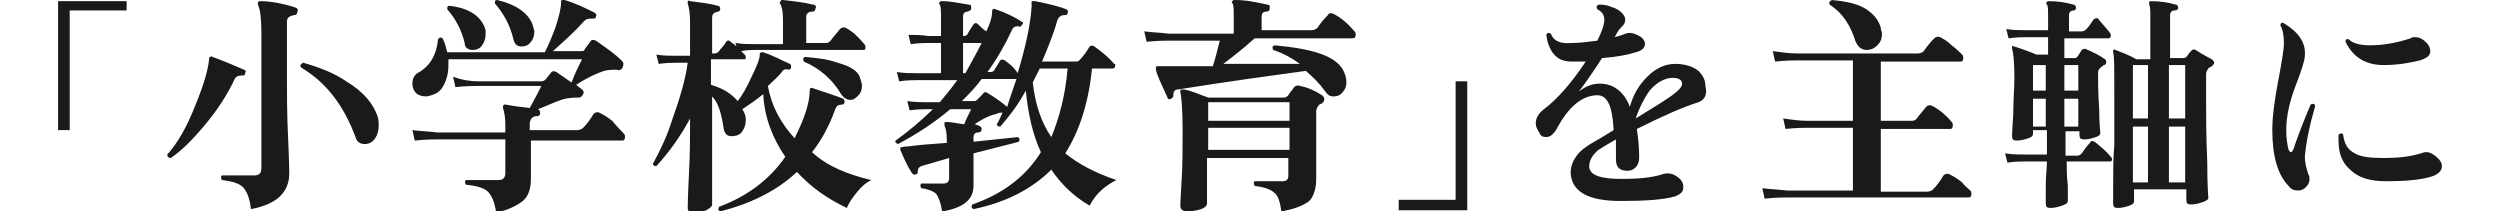
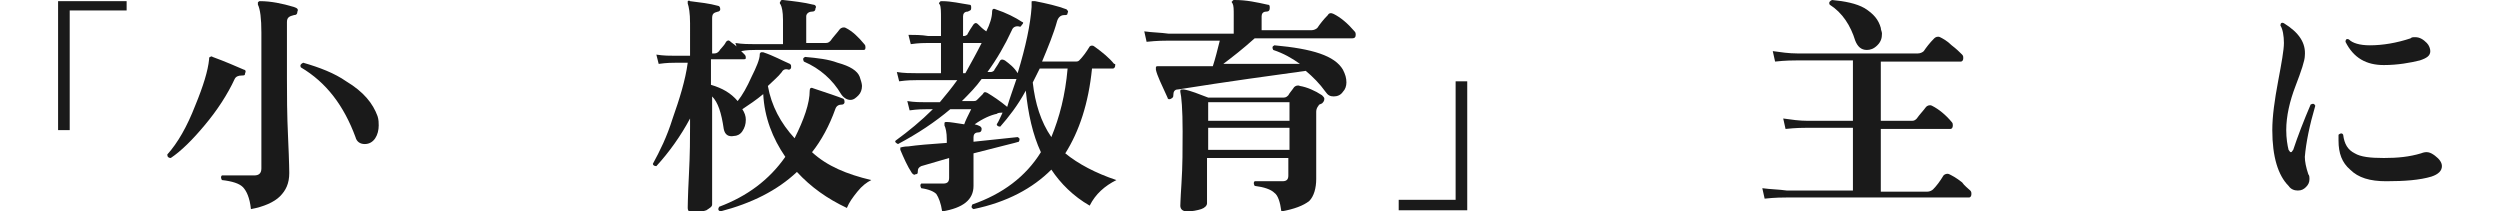
<svg xmlns="http://www.w3.org/2000/svg" version="1.1" id="_レイヤー_2" x="0px" y="0px" viewBox="0 0 215.2 18.2" style="enable-background:new 0 0 215.2 18.2;" xml:space="preserve">
  <style type="text/css">
	.st0{fill:#1A1A1A;}
</style>
  <g id="_レイヤー_2-2">
    <path class="st0" d="M10.9,0.9H6v10.3H5V0.1h5.9V0.9L10.9,0.9z" />
    <path class="st0" d="M21.1,6.3c0,0.2-0.1,0.2-0.3,0.2c-0.3,0-0.5,0.1-0.6,0.3c-0.6,1.3-1.5,2.7-2.6,4c-1,1.2-2,2.2-2.9,2.8   c-0.2,0-0.3-0.1-0.3-0.3c0.9-1,1.7-2.4,2.4-4.2c0.7-1.7,1.1-3,1.2-4c0-0.1,0-0.2,0.1-0.2c0,0,0.1-0.1,0.2,0c1.1,0.4,2,0.8,2.7,1.1   C21.1,6,21.2,6.1,21.1,6.3z M25.6,1c0,0.2-0.1,0.3-0.3,0.3c-0.4,0.1-0.6,0.2-0.6,0.6v4.9c0,1.3,0,3,0.1,5.1c0.1,2.1,0.1,3.1,0.1,3   c0,0.9-0.3,1.5-0.8,2s-1.4,0.9-2.5,1.1c-0.1-1-0.4-1.6-0.7-1.9c-0.3-0.3-0.9-0.5-1.8-0.6c-0.1-0.2-0.1-0.3,0-0.4c0.7,0,1.6,0,2.8,0   c0.4,0,0.6-0.2,0.6-0.6V2.8c0-1.2-0.1-2-0.3-2.4c0-0.1,0-0.2,0-0.2c0.1-0.1,0.1-0.1,0.2-0.1c0.9,0,1.9,0.2,2.9,0.5   C25.6,0.7,25.7,0.8,25.6,1z M32.5,10c0.1,0.3,0.1,0.6,0.1,0.8c0,0.4-0.1,0.8-0.3,1.1c-0.2,0.3-0.5,0.5-0.9,0.5   c-0.4,0-0.7-0.2-0.8-0.6c-1-2.7-2.5-4.7-4.7-6c-0.1-0.2,0-0.3,0.2-0.4c1.4,0.4,2.7,0.9,3.7,1.6C31.3,7.9,32.1,8.9,32.5,10L32.5,10z   " />
-     <path class="st0" d="M53.7,11.5c0.1,0.1,0.1,0.2,0.1,0.3c0,0.2-0.1,0.3-0.2,0.3h-7.9c0,0.5,0,1.1,0,1.9c0,0.8,0,1.3,0,1.4   c0,0.8-0.2,1.5-0.7,1.9c-0.5,0.4-1.3,0.8-2.3,1c-0.1-0.9-0.4-1.5-0.7-1.8c-0.3-0.3-0.9-0.5-1.9-0.6c-0.1-0.2-0.1-0.3,0-0.4   c0.9,0,1.8,0,2.8,0c0.4,0,0.6-0.2,0.6-0.6V12h-5.9c-0.3,0-1,0-1.9,0.1l-0.2-0.9c0.7,0.1,1.4,0.1,2.1,0.2h5.9v-0.7   c0-0.6-0.1-1.1-0.2-1.4c0-0.1,0-0.2,0-0.2c0.1-0.1,0.1-0.1,0.2-0.1c0.5,0.1,1.2,0.2,2.1,0.3c0.5-0.9,0.8-1.5,1-1.9h-5.5   c-0.3,0-1,0-1.9,0.1l-0.2-0.9C39.8,6.9,40.5,7,41.2,7h5.4c0.2,0,0.3-0.1,0.4-0.2s0.2-0.3,0.4-0.5c0.1-0.2,0.3-0.2,0.5-0.1   c0.3,0.2,0.7,0.5,1.3,0.9c0.3-0.8,0.6-1.4,0.9-2H38.6c0,0.2,0,0.3,0,0.5c0,0.8-0.2,1.4-0.5,1.9c-0.3,0.5-0.8,0.7-1.4,0.8   c-0.4,0-0.7-0.1-0.9-0.3c-0.2-0.2-0.3-0.5-0.3-0.8c0-0.5,0.2-0.8,0.6-1c1-0.6,1.5-1.6,1.6-2.8c0.1-0.2,0.3-0.2,0.4-0.1   c0.2,0.4,0.3,0.8,0.4,1.2h8.4c0.3-0.6,0.6-1.3,0.9-2.1c0.3-0.9,0.5-1.7,0.5-2.2c0-0.1,0-0.2,0.1-0.2c0.1,0,0.1,0,0.2,0   c1,0.3,1.8,0.7,2.6,1.1c0.1,0.1,0.2,0.2,0.1,0.3c0,0.2-0.1,0.2-0.3,0.2c-0.3,0-0.5,0-0.7,0.2c-0.8,0.9-1.7,1.7-2.7,2.6H50   c0.1,0,0.3,0,0.3-0.1c0.1-0.2,0.3-0.4,0.5-0.7c0.1-0.2,0.3-0.2,0.5-0.1c1,0.7,1.7,1.2,2.2,1.7c0.2,0.2,0.2,0.3,0.1,0.6   C53.5,6,53.3,6.1,53.1,6c-0.3,0-0.7,0-1.1,0.1c-0.6,0.2-1.5,0.6-2.4,1.2c0.2,0.2,0.4,0.3,0.5,0.4c0.1,0.1,0.2,0.2,0.1,0.4   c-0.1,0.2-0.2,0.3-0.4,0.3c-0.4,0-0.9,0-1.5,0.2s-1.2,0.5-2,0.8h0c0.1,0,0.2,0.2,0.2,0.3c0,0.2-0.1,0.3-0.3,0.3   c-0.4,0-0.6,0.3-0.6,0.7v0.5h4.1c0.2,0,0.4-0.1,0.5-0.2c0.3-0.3,0.6-0.7,0.9-1.2c0.1-0.1,0.3-0.2,0.5-0.1c0.2,0.1,0.6,0.3,1.1,0.7   C53.2,11,53.5,11.3,53.7,11.5L53.7,11.5z M41.8,2.6c0,0.1,0,0.2,0,0.4c0,0.3-0.1,0.6-0.3,0.9c-0.2,0.3-0.5,0.4-0.8,0.4   c-0.4,0-0.7-0.2-0.7-0.6c-0.3-1.2-0.8-2.1-1.5-2.9c0-0.2,0-0.3,0.2-0.3C40.5,0.7,41.5,1.5,41.8,2.6L41.8,2.6z M45.9,2.3   c0,0.1,0.1,0.3,0.1,0.4c0,0.3-0.1,0.7-0.3,0.9c-0.2,0.3-0.5,0.4-0.8,0.4c-0.4,0-0.6-0.2-0.7-0.6c-0.3-1.3-0.9-2.3-1.6-3.1   c0-0.2,0-0.3,0.2-0.3C44.5,0.4,45.6,1.2,45.9,2.3L45.9,2.3z" />
    <path class="st0" d="M75,15.5c-0.4,0.2-0.8,0.5-1.2,1c-0.4,0.5-0.7,0.9-0.9,1.4c-1.7-0.8-3.1-1.8-4.3-3.1c-1.7,1.6-3.9,2.7-6.6,3.4   c-0.2-0.1-0.2-0.2-0.1-0.4c2.4-0.9,4.3-2.3,5.7-4.3c-1.1-1.6-1.8-3.4-1.9-5.4c-0.6,0.5-1.2,0.9-1.8,1.3c0.2,0.3,0.3,0.6,0.3,0.9   c0,0.4-0.1,0.7-0.3,1c-0.2,0.3-0.5,0.4-0.7,0.4c-0.5,0.1-0.8-0.1-0.9-0.6c-0.2-1.4-0.5-2.3-1-2.8v2.6l0,6.7c0,0.2-0.2,0.3-0.5,0.5   c-0.3,0.1-0.7,0.2-1.1,0.2c-0.3,0-0.5-0.1-0.5-0.4c0,0.1,0-0.9,0.1-2.8s0.1-3.3,0.1-4.2v-0.7c-0.8,1.5-1.8,2.9-2.9,4.1   c-0.2,0-0.3-0.1-0.3-0.2c0.6-1.1,1.2-2.3,1.7-3.9c0.6-1.7,1.1-3.3,1.3-4.8h-1c-0.3,0-0.8,0-1.5,0.1l-0.2-0.8   c0.6,0.1,1.2,0.1,1.7,0.1h1.2V2c0-0.9-0.1-1.4-0.2-1.7c0-0.1,0-0.1,0-0.2c0,0,0.1-0.1,0.2,0c0.8,0.1,1.7,0.2,2.4,0.4   c0.1,0,0.2,0.1,0.2,0.3C62,0.9,61.9,1,61.8,1c-0.4,0.1-0.5,0.2-0.5,0.6v3h0.2c0.2,0,0.3-0.1,0.4-0.2C62,4.2,62.3,4,62.5,3.6   c0.1-0.1,0.2-0.2,0.4,0c0.1,0.1,0.3,0.2,0.5,0.4l-0.1-0.3c0.6,0.1,1.2,0.1,1.7,0.1h2.4V1.7c0-0.7-0.1-1.1-0.2-1.3   c-0.1-0.1-0.1-0.2,0-0.3c0-0.1,0.1-0.1,0.2-0.1c0.9,0.1,1.8,0.2,2.6,0.4c0.2,0,0.3,0.2,0.2,0.3c0,0.2-0.1,0.3-0.3,0.3   c-0.3,0-0.5,0.2-0.5,0.4v2.3h1.7c0.2,0,0.3-0.1,0.4-0.2c0.2-0.3,0.5-0.6,0.8-1c0.1-0.1,0.3-0.2,0.5-0.1c0.6,0.3,1.1,0.8,1.6,1.4   c0.1,0.1,0.1,0.2,0.1,0.3c0,0.2-0.1,0.2-0.2,0.2h-9.3c-0.3,0-0.7,0-1.2,0.1c0.1,0.1,0.2,0.2,0.3,0.3c0.1,0.1,0.1,0.2,0.1,0.3   c0,0.1-0.1,0.1-0.2,0.1h-2.8v2.2c1,0.3,1.7,0.7,2.3,1.4c0.4-0.5,0.8-1.2,1.2-2.1c0.4-0.8,0.7-1.5,0.7-1.9c0-0.1,0-0.1,0.1-0.2   c0.1,0,0.1,0,0.2,0c0.9,0.3,1.6,0.7,2.3,1c0.1,0.1,0.1,0.1,0.1,0.3c0,0.1-0.1,0.2-0.2,0.2c-0.3-0.1-0.5,0-0.6,0.2   c-0.3,0.4-0.8,0.8-1.2,1.2c0.3,1.7,1.1,3.2,2.3,4.5c0.8-1.6,1.3-3,1.3-4.1c0-0.2,0.1-0.3,0.3-0.2c1.2,0.4,2.1,0.7,2.6,0.9   c0.1,0.1,0.1,0.2,0.1,0.3c0,0.1-0.1,0.2-0.2,0.2c-0.3,0-0.5,0.1-0.6,0.4c-0.5,1.4-1.2,2.7-2,3.7C71.2,14.3,72.9,15,75,15.5L75,15.5   z M74,6.6c0.1,0.3,0.2,0.6,0.2,0.8c0,0.3-0.1,0.6-0.3,0.8c-0.2,0.2-0.4,0.4-0.7,0.4c-0.3,0-0.6-0.2-0.8-0.5   c-0.7-1.2-1.8-2.2-3.2-2.8c-0.1-0.2-0.1-0.3,0.1-0.4c1.1,0.1,2,0.2,2.8,0.5C73.2,5.7,73.8,6.1,74,6.6z" />
    <path class="st0" d="M96.1,15.5c-1,0.5-1.8,1.2-2.3,2.2c-1.4-0.8-2.5-1.9-3.3-3.1c-1.6,1.6-3.8,2.8-6.7,3.4   c-0.2-0.1-0.2-0.2-0.1-0.4c2.6-0.9,4.6-2.4,5.9-4.5c-0.7-1.5-1.1-3.3-1.3-5.3c-0.7,1.3-1.5,2.3-2.2,3.1c-0.2,0-0.3-0.1-0.3-0.2   c0.2-0.3,0.3-0.6,0.5-1c-0.2,0-0.4,0-0.5,0.1c-0.5,0.1-1.2,0.4-1.9,0.9c0.4,0.1,0.6,0.2,0.6,0.4c0,0.2-0.1,0.3-0.3,0.3   c-0.3,0-0.4,0.2-0.4,0.4v0.4l3.8-0.4c0.2,0.1,0.2,0.2,0.1,0.4c-0.3,0.1-1.6,0.4-3.9,1V16c0,1.2-0.9,1.9-2.7,2.2   c-0.1-0.7-0.3-1.2-0.5-1.5c-0.2-0.2-0.6-0.4-1.3-0.5c-0.1-0.2-0.1-0.3,0-0.4c0.7,0,1.3,0,1.9,0c0.4,0,0.5-0.2,0.5-0.5v-1.7   l-2.4,0.7c-0.2,0.1-0.3,0.2-0.3,0.5c0,0.1,0,0.2-0.2,0.2c-0.1,0.1-0.2,0-0.3-0.1c-0.4-0.6-0.7-1.3-1-2c0-0.1,0-0.1,0-0.2   c0,0,0.3-0.1,0.7-0.1c0.7-0.1,1.8-0.2,3.3-0.3V12c0-0.6-0.1-1-0.2-1.2c0-0.1,0-0.2,0-0.2c0-0.1,0.1-0.1,0.2-0.1   c0.3,0,0.8,0.1,1.5,0.2c0.1-0.3,0.3-0.7,0.6-1.3h-1.8c-1.3,1.1-2.8,2.1-4.5,3c-0.2-0.1-0.3-0.2-0.2-0.3c1.1-0.8,2.2-1.7,3.2-2.7   h-0.5c-0.3,0-0.8,0-1.5,0.1l-0.2-0.8c0.6,0.1,1.2,0.1,1.7,0.1h1.1c0.5-0.6,1-1.2,1.5-1.9h-3.5c-0.3,0-0.8,0-1.5,0.1l-0.2-0.8   c0.6,0.1,1.2,0.1,1.7,0.1H81V3.7h-1.1c-0.3,0-0.8,0-1.5,0.1l-0.2-0.8C78.7,3,79.3,3,79.9,3.1H81V1.6c0-0.6,0-1-0.1-1.2   c-0.1-0.1-0.1-0.2,0-0.2c0-0.1,0.1-0.1,0.2-0.1c0.8,0,1.6,0.2,2.3,0.3c0.2,0,0.2,0.1,0.2,0.3c0,0.2-0.1,0.2-0.3,0.3   c-0.3,0-0.4,0.2-0.4,0.4v1.7H83c0.1,0,0.3-0.1,0.3-0.2c0.1-0.2,0.3-0.5,0.5-0.8c0.1-0.1,0.2-0.2,0.4,0c0.2,0.2,0.4,0.4,0.7,0.6   c0.3-0.6,0.5-1.2,0.5-1.7c0-0.2,0.1-0.3,0.3-0.2c0.9,0.3,1.7,0.7,2.3,1.1C88.1,1.9,88.1,2,88,2.1c-0.1,0.1-0.1,0.2-0.2,0.2   c-0.3-0.1-0.6,0-0.7,0.3c-0.6,1.3-1.3,2.5-2.1,3.6h0.3c0.1,0,0.3-0.1,0.3-0.2c0.2-0.3,0.4-0.6,0.5-0.8c0.1-0.1,0.2-0.1,0.4,0   c0.4,0.3,0.8,0.6,1.1,1.1c0.7-2.3,1.1-4.2,1.2-5.7c0-0.1,0-0.3,0-0.4c0-0.1,0-0.1,0.1-0.1c0,0,0.1,0,0.2,0c1,0.2,1.9,0.4,2.7,0.7   c0.1,0.1,0.2,0.2,0.1,0.3c0,0.2-0.1,0.2-0.3,0.2c-0.3,0-0.5,0.2-0.6,0.5c-0.3,1.1-0.8,2.3-1.3,3.5h2.8c0.2,0,0.3,0,0.4-0.1   c0.3-0.3,0.6-0.7,0.9-1.2c0.1-0.1,0.3-0.1,0.4,0c0.7,0.5,1.3,1,1.7,1.5C96,5.5,96,5.5,96,5.6c0,0.2-0.1,0.3-0.2,0.3H94   c-0.3,3-1.1,5.4-2.3,7.3C92.8,14.1,94.3,14.9,96.1,15.5L96.1,15.5z M87.5,6.8h-3c-0.5,0.7-1.1,1.3-1.7,1.9h1c0.1,0,0.2,0,0.3-0.1   c0.1-0.1,0.3-0.3,0.5-0.5C84.7,7.9,84.8,7.9,85,8c0.5,0.3,1.1,0.7,1.7,1.2C86.9,8.5,87.2,7.7,87.5,6.8L87.5,6.8z M84.5,3.7h-1.6   v2.6h0.2C83.6,5.4,84.1,4.5,84.5,3.7z M91.9,5.9h-2.4c-0.2,0.4-0.4,0.8-0.6,1.2c0.2,1.8,0.7,3.4,1.6,4.7   C91.2,10.1,91.7,8.2,91.9,5.9L91.9,5.9z" />
    <path class="st0" d="M116.6,2.7c0.1,0.1,0.1,0.2,0.1,0.3c0,0.2-0.1,0.3-0.3,0.3H108c-1,0.9-1.9,1.6-2.7,2.2c2.8,0,5,0,6.6,0   c-0.7-0.5-1.4-0.9-2.3-1.2c-0.1-0.2-0.1-0.3,0.1-0.4c3.3,0.3,5.2,0.9,5.9,2.1c0.2,0.4,0.3,0.7,0.3,1.1c0,0.3-0.1,0.6-0.3,0.8   c-0.2,0.3-0.5,0.4-0.8,0.4c-0.3,0-0.5-0.1-0.7-0.4c-0.5-0.7-1.1-1.3-1.7-1.8c-2.9,0.4-6.6,0.9-11,1.6c-0.3,0-0.4,0.2-0.4,0.5   c0,0.1,0,0.2-0.2,0.3c-0.2,0.1-0.3,0-0.3-0.1c-0.5-1.1-0.9-1.9-1-2.4c0-0.1,0-0.2,0-0.2c0-0.1,0.1-0.1,0.2-0.1c0.3,0,0.5,0,0.7,0h4   c0.2-0.6,0.4-1.4,0.6-2.2h-4.4c-0.3,0-1,0-1.9,0.1l-0.2-0.9c0.7,0.1,1.4,0.1,2.1,0.2h5.6V1.3c0-0.5,0-0.8-0.1-1   c-0.1-0.1-0.1-0.2,0-0.2c0-0.1,0.1-0.1,0.2-0.1c1,0,1.9,0.2,2.8,0.4c0.2,0,0.2,0.1,0.2,0.3c0,0.2-0.1,0.3-0.3,0.3   c-0.3,0-0.4,0.2-0.4,0.4v1.2h4.3c0.2,0,0.4-0.1,0.5-0.2c0.2-0.3,0.5-0.7,0.9-1.1c0.1-0.2,0.3-0.2,0.5-0.1   C115.4,1.5,116,2,116.6,2.7L116.6,2.7z M113.8,8.2c0.1,0.1,0.2,0.2,0.2,0.3c0,0.2-0.1,0.3-0.2,0.4c-0.2,0.1-0.3,0.1-0.3,0.2   c-0.1,0.1-0.2,0.3-0.2,0.5v1.1c0,0.4,0,1.3,0,2.6c0,1.3,0,2,0,2.1c0,0.8-0.2,1.5-0.6,1.9c-0.5,0.4-1.3,0.7-2.4,0.9   c-0.1-0.8-0.3-1.4-0.6-1.6c-0.3-0.3-0.9-0.5-1.7-0.6c-0.1-0.2-0.1-0.3,0-0.4c0.8,0,1.6,0,2.4,0c0.4,0,0.5-0.2,0.5-0.5v-1.5h-7v3.9   c0,0.2-0.2,0.4-0.5,0.5c-0.3,0.1-0.8,0.2-1.2,0.2c-0.4,0-0.6-0.2-0.6-0.5c0,0.2,0-0.4,0.1-1.9c0.1-1.5,0.1-3,0.1-4.5   c0-1.9-0.1-3-0.2-3.4c0-0.1,0-0.2,0.1-0.2c0.1,0,0.1,0,0.2,0c0.6,0.1,1.3,0.4,2.1,0.7h6.5c0.2,0,0.3-0.1,0.4-0.2   c0.1-0.2,0.3-0.4,0.5-0.7c0.1-0.1,0.3-0.2,0.5-0.1C112.5,7.5,113.2,7.8,113.8,8.2L113.8,8.2z M111,10.4V8.8h-7v1.6H111z M111,12.9   V11h-7v1.9H111z" />
    <path class="st0" d="M126.3,18.1h-5.9v-0.9h4.9V7h1V18.1z" />
-     <path class="st0" d="M146.2,8.8c-1.3,0.4-3.1,1.2-5.3,2.3c0.1,0.7,0.2,1.5,0.2,2.5c0,0.3-0.1,0.6-0.3,0.8c-0.2,0.2-0.4,0.3-0.7,0.3   c-0.7,0-1-0.3-1-1c0-0.1,0-0.3,0-0.7s0-0.7,0-1c-0.7,0.4-1.2,0.7-1.5,0.9c-0.5,0.4-0.8,0.9-0.8,1.4c0,0.8,1,1.1,2.8,1.1   c1.4,0,2.6-0.1,3.5-0.4c0.3-0.1,0.6-0.1,0.9,0c0.6,0.3,0.9,0.6,0.9,1.1c0,0.4-0.2,0.6-0.7,0.8c-1,0.3-2.6,0.4-4.7,0.4   c-2.8,0-4.2-0.8-4.3-2.4c0-0.6,0.2-1.1,0.6-1.6c0.3-0.4,0.9-0.8,1.6-1.2c0.2-0.1,0.7-0.4,1.5-0.9c-0.1-2-0.5-3-1.4-3   c-1.3,0-2.5,1-3.5,2.9c-0.3,0.5-0.6,0.7-0.9,0.7c-0.3,0-0.5-0.1-0.6-0.4c-0.2-0.3-0.3-0.5-0.3-0.8c0-0.4,0.2-0.8,0.7-1.2   c1.2-0.9,2.4-2.3,3.6-4.1c-0.4,0-0.8,0-1.2,0c-0.7,0-1.2-0.2-1.6-0.7c-0.3-0.4-0.5-0.9-0.6-1.6c0.1-0.2,0.2-0.2,0.4-0.1   c0.2,0.6,0.8,0.9,1.8,0.8c0.7,0,1.4-0.1,2.2-0.2c0.4-0.8,0.6-1.4,0.6-1.8c0-0.4-0.2-0.7-0.6-0.9c-0.1-0.2-0.1-0.3,0.1-0.4   c0.3,0,0.7,0,1.1,0.2c0.4,0.1,0.7,0.3,0.9,0.5c0.2,0.2,0.3,0.4,0.3,0.6c0,0.2-0.1,0.4-0.2,0.5c-0.2,0.2-0.4,0.4-0.6,0.8l-0.1,0.2   c0.4-0.1,0.7-0.2,0.9-0.3c0.3-0.1,0.6-0.1,1,0.1c0.5,0.2,0.7,0.5,0.7,0.8s-0.3,0.6-0.8,0.7c-0.6,0.2-1.6,0.4-2.9,0.5   c-0.7,1.1-1.4,2.1-2,2.9c0.6-0.5,1.2-0.7,1.8-0.7c1.2,0,2.1,0.7,2.6,2c0.3-1.1,0.8-1.9,1.5-2.6c0.7-0.7,1.5-1.1,2.4-1.1   c0.8,0,1.5,0.2,2,0.6c0.4,0.4,0.6,0.8,0.6,1.3C147,8.2,146.7,8.6,146.2,8.8L146.2,8.8z M144.2,8c0.4-0.3,0.6-0.6,0.6-0.8   c0-0.3-0.3-0.5-0.8-0.5c-0.7,0-1.4,0.4-2,1.1c-0.5,0.7-0.9,1.5-1.2,2.4C142.4,9.2,143.6,8.5,144.2,8L144.2,8z" />
    <path class="st0" d="M169.6,16.4c0.1,0.1,0.1,0.2,0.1,0.3c0,0.2-0.1,0.3-0.2,0.3h-15.7c-0.3,0-1,0-1.9,0.1l-0.2-0.9   c0.7,0.1,1.4,0.1,2.1,0.2h5.7V11h-3.9c-0.3,0-1,0-1.9,0.1l-0.2-0.9c0.7,0.1,1.4,0.2,2.1,0.2h3.9V5.2h-4.8c-0.3,0-1,0-1.9,0.1   l-0.2-0.9c0.7,0.1,1.4,0.2,2.1,0.2h10.4c0.2,0,0.4-0.1,0.5-0.2c0.2-0.3,0.5-0.7,0.9-1.1c0.1-0.1,0.3-0.2,0.5-0.1   c0.2,0.1,0.6,0.3,1,0.7c0.4,0.3,0.7,0.6,0.9,0.8c0.1,0.1,0.1,0.2,0.1,0.3c0,0.2-0.1,0.3-0.2,0.3h-6.9v5.1h2.7   c0.2,0,0.3-0.1,0.4-0.2c0.2-0.3,0.5-0.6,0.8-1c0.1-0.1,0.3-0.2,0.5-0.1c0.6,0.3,1.2,0.8,1.7,1.4c0.1,0.1,0.1,0.2,0.1,0.3   c0,0.2-0.1,0.3-0.2,0.3h-6v5.4h4c0.2,0,0.4-0.1,0.5-0.2c0.3-0.3,0.6-0.7,0.9-1.2c0.1-0.1,0.3-0.2,0.5-0.1c0.2,0.1,0.6,0.3,1.1,0.7   C169.1,16,169.4,16.2,169.6,16.4L169.6,16.4z M161.9,2.4c0,0.2,0.1,0.3,0.1,0.5c0,0.4-0.1,0.7-0.4,1s-0.6,0.4-0.9,0.4   c-0.5,0-0.8-0.3-1-0.8c-0.4-1.3-1.1-2.4-2.2-3.1c-0.1-0.2,0-0.3,0.2-0.4c1.1,0.1,2.1,0.3,2.8,0.7C161.3,1.2,161.7,1.7,161.9,2.4z" />
-     <path class="st0" d="M181.6,2.8c0.1,0.1,0.1,0.2,0.1,0.3c0,0.1-0.1,0.2-0.2,0.2h-3.8V5h0.9c0.1,0,0.1,0,0.2-0.1   c0.1-0.1,0.2-0.3,0.4-0.6c0.1-0.1,0.2-0.1,0.3-0.1c0.7,0.3,1.3,0.6,1.7,0.9c0.1,0.1,0.1,0.1,0.1,0.3c0,0.1-0.1,0.2-0.2,0.2   c-0.3,0.2-0.5,0.4-0.5,0.6c0,0.8,0,1.8,0.1,3.2c0,1.4,0.1,2,0.1,2c0,0.2-0.1,0.3-0.4,0.4c-0.3,0.1-0.6,0.2-1,0.2   c-0.3,0-0.4-0.1-0.4-0.4v-0.3h-1.2v2.1h1c0.2,0,0.3-0.1,0.4-0.2c0.2-0.3,0.4-0.6,0.7-0.9c0.1-0.2,0.2-0.2,0.4-0.1   c0.5,0.4,1,0.8,1.4,1.3c0.1,0.1,0.1,0.1,0.1,0.2c0,0.2-0.1,0.2-0.2,0.2h-3.7c0,0.5,0,1.2,0.1,2.1c0,0.8,0,1.3,0,1.3   c0,0.2-0.2,0.3-0.5,0.4s-0.6,0.2-1,0.2c-0.3,0-0.4-0.1-0.4-0.4c0,0,0-0.5,0-1.4c0-1,0.1-1.7,0.1-2.2h-1.9c-0.3,0-0.8,0-1.5,0.1   l-0.2-0.8c0.6,0.1,1.2,0.1,1.7,0.1h1.9v-2.1H175v0.3c0,0.2-0.1,0.3-0.4,0.4s-0.6,0.2-1,0.2c-0.3,0-0.4-0.1-0.4-0.4   c0,0.1,0-0.5,0.1-1.8c0-1.3,0.1-2.3,0.1-3.2c0-1.4-0.1-2.2-0.2-2.5c0-0.1,0-0.1,0-0.2s0.1,0,0.2,0c0.6,0.2,1.2,0.4,1.9,0.7h1V3.2   h-1.9c-0.3,0-0.8,0-1.5,0.1l-0.2-0.8c0.6,0.1,1.2,0.1,1.7,0.1h1.9V1.4c0-0.5,0-0.9-0.1-1c-0.1-0.1-0.1-0.2,0-0.2   c0-0.1,0.1-0.1,0.2-0.1c0.7,0,1.4,0.1,2.1,0.3c0.1,0,0.2,0.1,0.2,0.3c0,0.1-0.1,0.2-0.2,0.2c-0.2,0-0.4,0.1-0.4,0.4v1.4h1.1   c0.2,0,0.3-0.1,0.4-0.2c0.2-0.2,0.4-0.5,0.6-0.8c0.1-0.1,0.3-0.2,0.4-0.1C180.9,2,181.3,2.4,181.6,2.8L181.6,2.8z M176.1,5.6H175   v2.2h1.1V5.6z M176.1,8.5H175v2.4h1.1V8.5z M178.9,7.9V5.6h-1.2v2.2H178.9z M178.9,10.8V8.5h-1.2v2.4H178.9z M190.4,5.1   c0.1,0.1,0.2,0.2,0.2,0.3c0,0.1-0.1,0.2-0.2,0.3c-0.1,0.1-0.3,0.1-0.3,0.2c-0.1,0.1-0.2,0.3-0.2,0.5v1.9c0,1.5,0,3.4,0.1,5.6   c0,2.2,0.1,3.2,0.1,3.1c0,0.2-0.2,0.3-0.5,0.4s-0.6,0.2-1,0.2c-0.3,0-0.4-0.1-0.4-0.4v-0.9h-4.5v1c0,0.2-0.1,0.3-0.4,0.4   c-0.3,0.1-0.6,0.2-1,0.2c-0.3,0-0.4-0.1-0.4-0.4c0,0,0-0.5,0-1.5c0-1.2,0-2.4,0.1-3.5c0-1.6,0-3.2,0-4.6c0-2,0-3.1-0.1-3.4   c0-0.1,0-0.1,0-0.2c0.1,0,0.1-0.1,0.2,0c0.5,0.2,1.1,0.4,1.8,0.8h1.2V1.5c0-0.6,0-0.9-0.1-1.1c0-0.1,0-0.2,0-0.2   c0-0.1,0.1-0.1,0.2-0.1c0.7,0,1.4,0.1,2.1,0.3c0.1,0,0.2,0.1,0.2,0.3c0,0.1-0.1,0.2-0.3,0.2c-0.3,0-0.4,0.2-0.4,0.4V5h1.1   c0.1,0,0.2,0,0.3-0.1c0.1-0.1,0.2-0.3,0.4-0.5c0.1-0.1,0.2-0.2,0.4-0.1C189.3,4.5,189.8,4.8,190.4,5.1L190.4,5.1z M184.9,5.6h-1.3   v4.6h1.3C184.9,10.2,184.9,5.6,184.9,5.6z M184.9,10.9h-1.3v4.8h1.3V10.9z M188.1,10.2V5.6h-1.4v4.6H188.1z M188.1,15.7v-4.8h-1.4   v4.8H188.1z" />
    <path class="st0" d="M199.3,9.1c-0.5,1.7-0.8,3.2-0.9,4.4c0,0.4,0.1,0.9,0.3,1.5c0.1,0.1,0.1,0.3,0.1,0.4c0,0.3-0.1,0.5-0.3,0.7   c-0.2,0.2-0.4,0.3-0.7,0.3c-0.3,0-0.6-0.1-0.8-0.4c-0.9-0.9-1.4-2.5-1.4-4.8c0-1.2,0.2-2.6,0.5-4.2s0.5-2.7,0.5-3.3   c0-0.6-0.1-1.2-0.3-1.5c0-0.2,0.1-0.3,0.3-0.2c1.3,0.8,1.9,1.7,1.8,2.8c0,0.4-0.3,1.3-0.8,2.6c-0.5,1.3-0.8,2.6-0.8,3.8   c0,0.7,0.1,1.3,0.2,1.7c0.1,0.1,0.1,0.2,0.2,0.2c0.1,0,0.1-0.1,0.2-0.2c0.4-1.2,0.9-2.5,1.5-3.9C199.1,8.9,199.2,8.9,199.3,9.1   L199.3,9.1z M209.6,13.4c0.4,0.3,0.6,0.6,0.6,0.9c0,0.4-0.3,0.7-0.9,0.9c-1,0.3-2.3,0.4-3.9,0.4c-1.4,0-2.4-0.3-3.1-1   c-0.7-0.6-1-1.4-1-2.5c0-0.2,0-0.4,0-0.5c0.1-0.1,0.3-0.2,0.4,0c0.1,0.8,0.4,1.3,1,1.6c0.5,0.3,1.3,0.4,2.5,0.4   c1.2,0,2.2-0.1,3.2-0.4C208.9,13,209.2,13.1,209.6,13.4L209.6,13.4z M208.9,3.7c0.2,0.2,0.3,0.5,0.3,0.7c0,0.4-0.3,0.6-0.9,0.8   c-0.8,0.2-1.9,0.4-3.1,0.4c-1.5,0-2.6-0.6-3.3-2c0-0.2,0.1-0.3,0.3-0.2c0.3,0.3,0.9,0.5,1.8,0.5c1.1,0,2.3-0.2,3.5-0.6   c0.1-0.1,0.2-0.1,0.4-0.1C208.3,3.2,208.6,3.4,208.9,3.7L208.9,3.7z" />
  </g>
</svg>